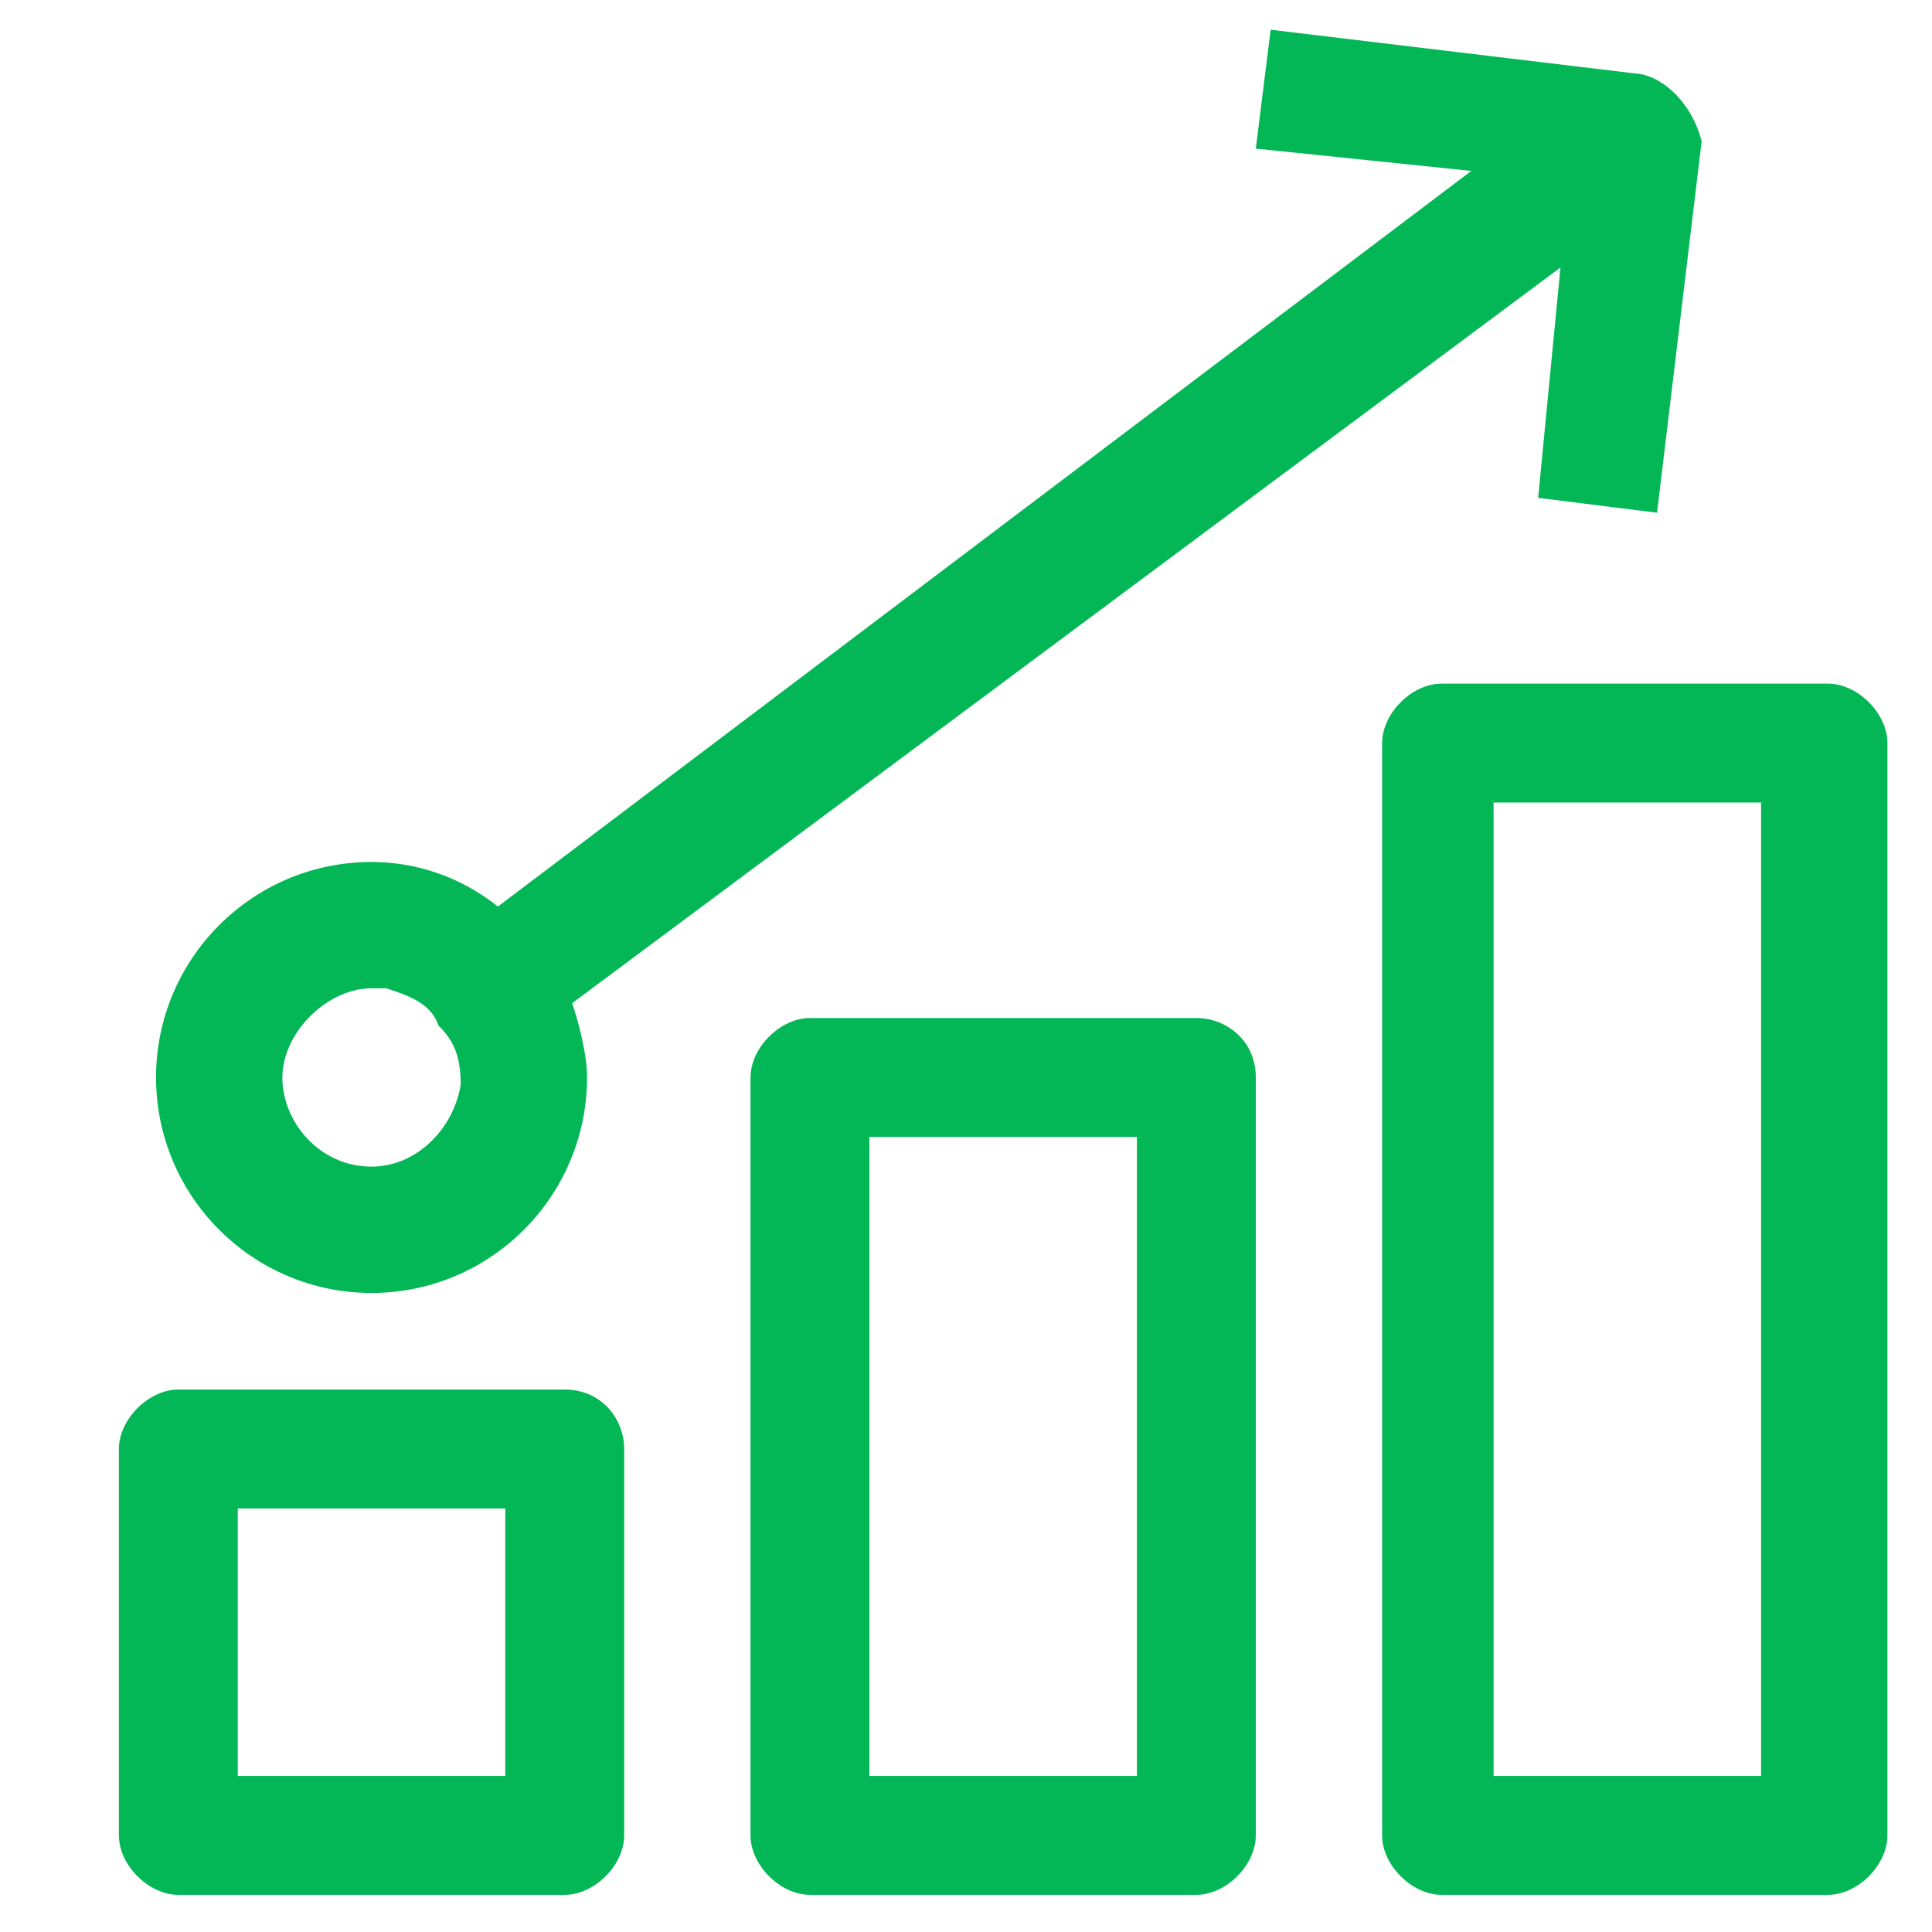
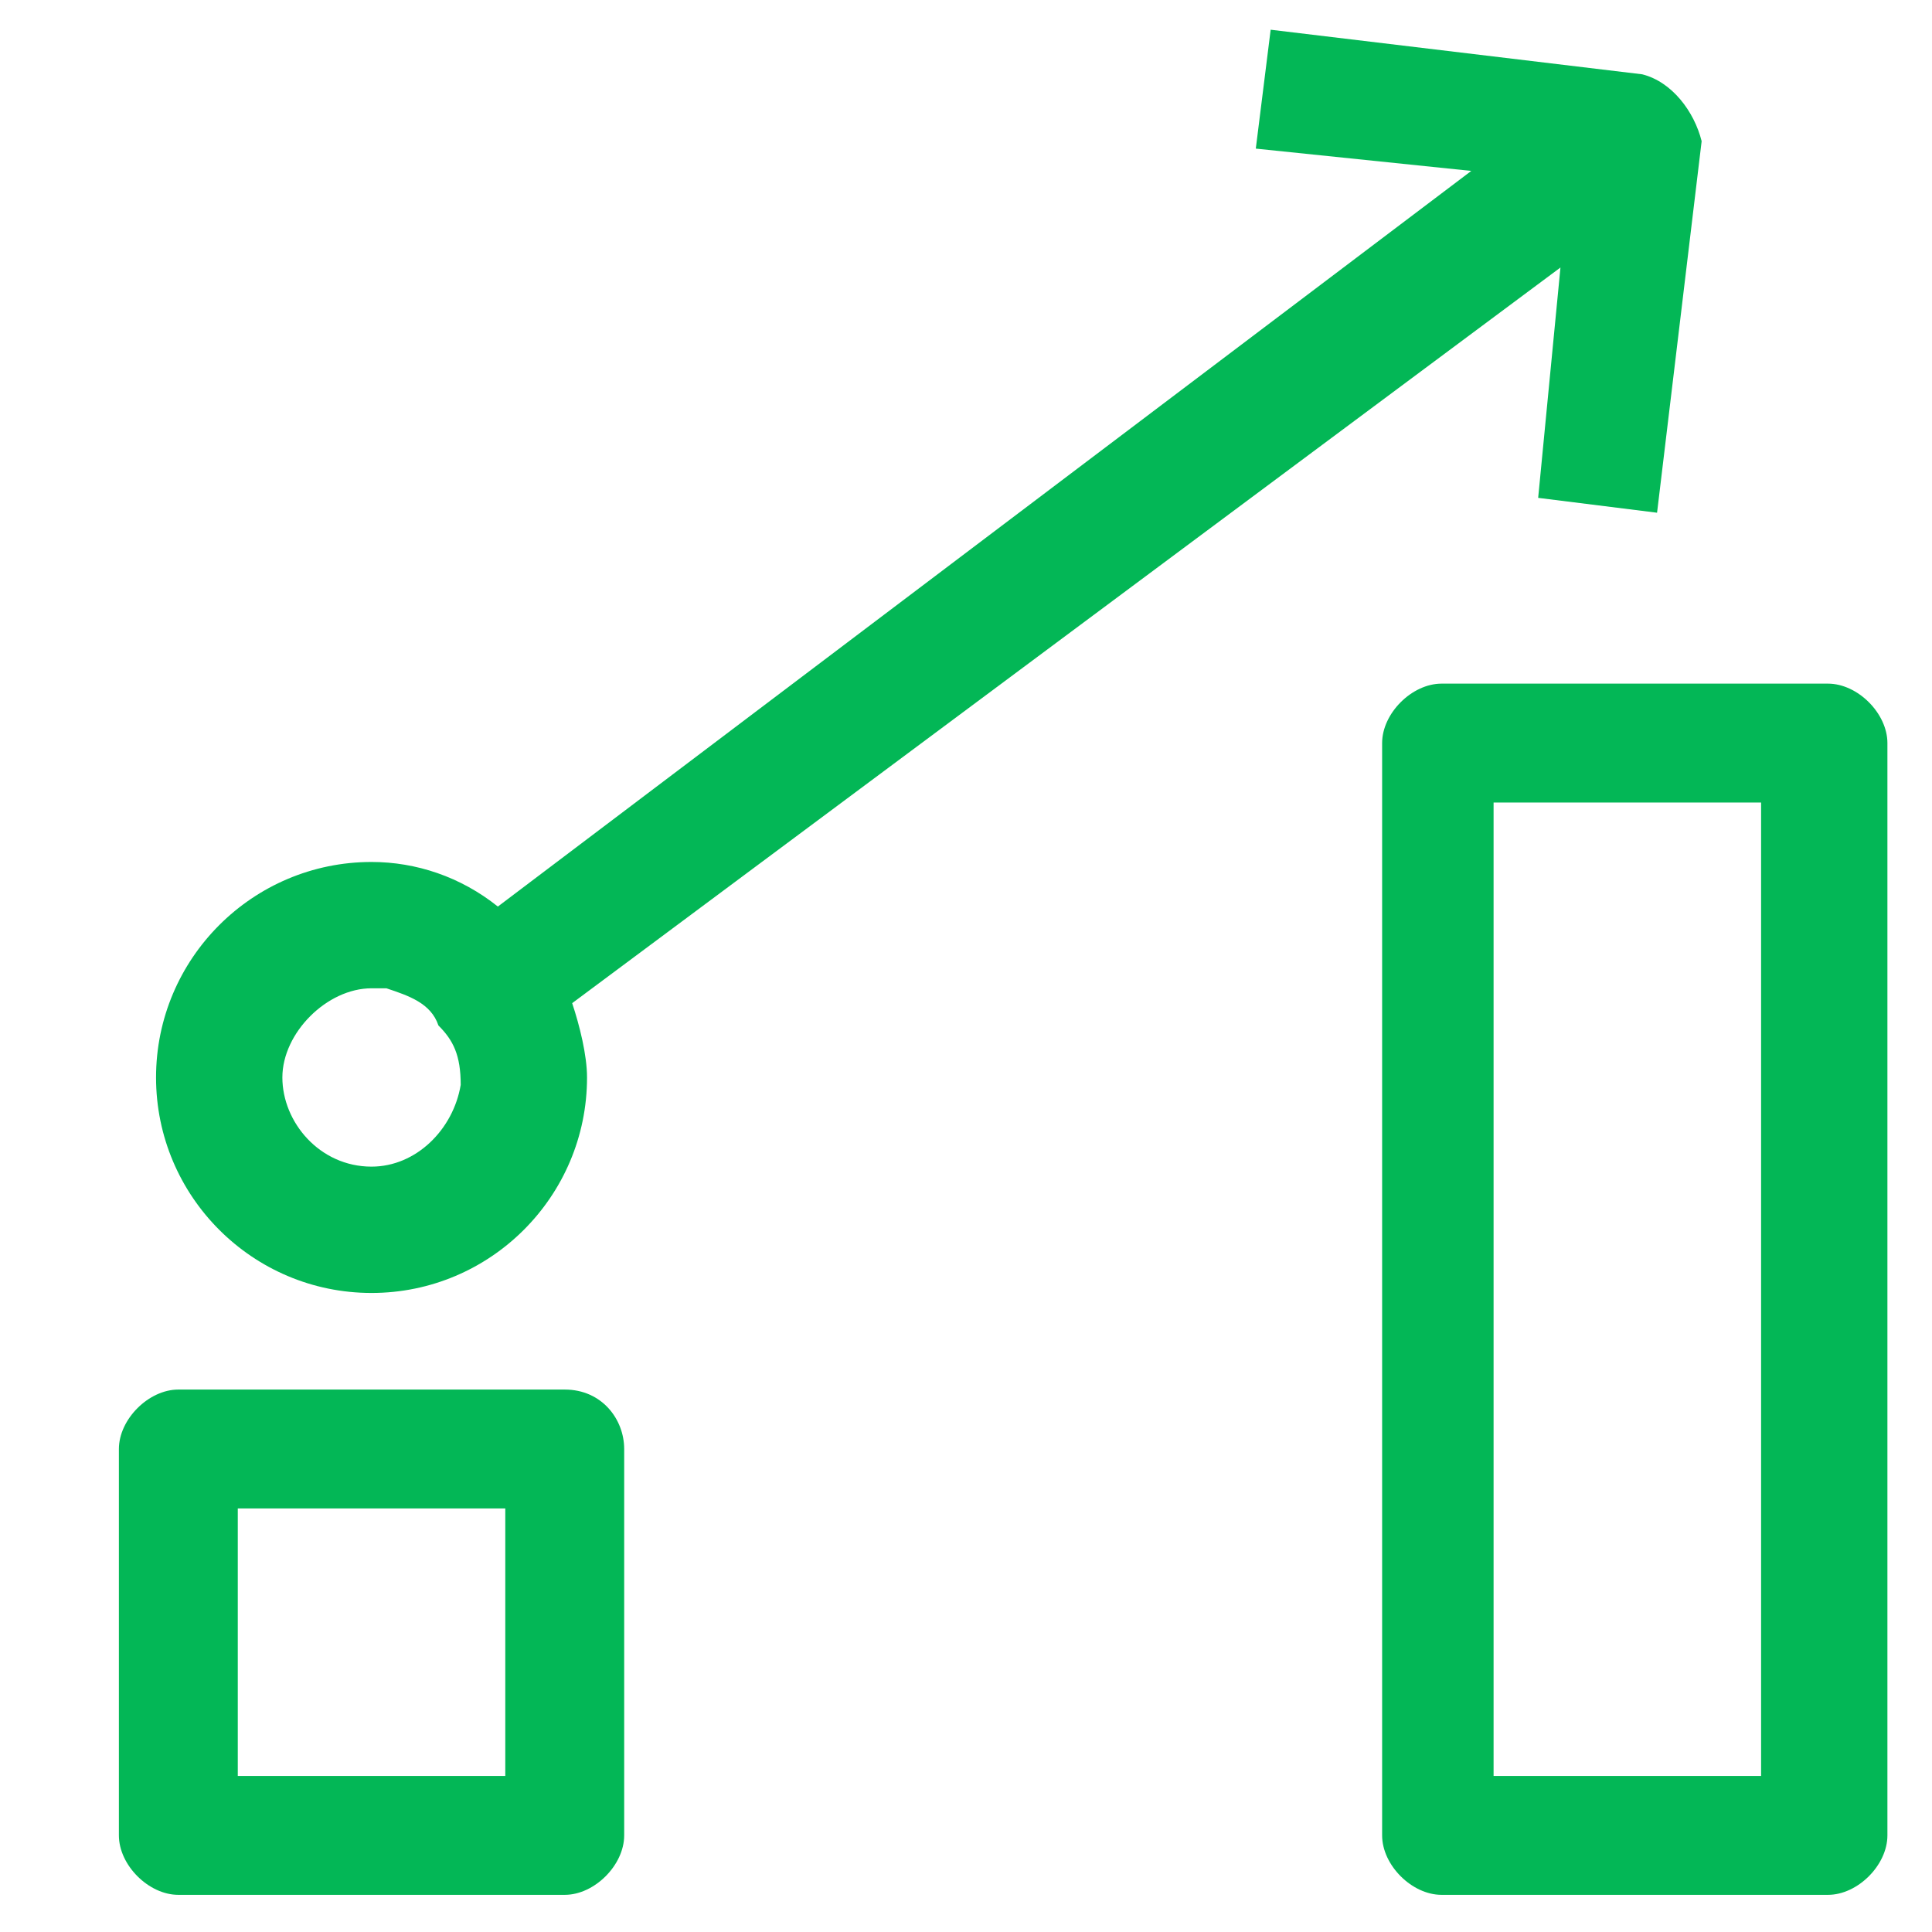
<svg xmlns="http://www.w3.org/2000/svg" version="1.1" id="레이어_1" x="0px" y="0px" viewBox="0 0 26 26" style="enable-background:new 0 0 26 26;" xml:space="preserve">
  <style type="text/css">
	.st0{fill:#03B756;}
</style>
  <g>
    <path class="st0" d="M7.6,18.7H2.4c-0.4,0-0.8,0.4-0.8,0.8v5.2c0,0.4,0.4,0.8,0.8,0.8h5.2c0.4,0,0.8-0.4,0.8-0.8v-5.2   C8.4,19.1,8.1,18.7,7.6,18.7z M6.8,23.9H3.2v-3.6h3.6V23.9z" />
    <path class="st0" d="M24.6,9.2h-5.2c-0.4,0-0.8,0.4-0.8,0.8v14.7c0,0.4,0.4,0.8,0.8,0.8h5.2c0.4,0,0.8-0.4,0.8-0.8V10   C25.4,9.6,25,9.2,24.6,9.2z M23.7,23.9h-3.6V10.8h3.6V23.9z" />
    <g>
      <path class="st0" d="M22.1,1l-5-0.6L16.9,2l2.9,0.3L6.7,12.2c-0.5-0.4-1.1-0.6-1.7-0.6c-1.6,0-2.9,1.3-2.9,2.9s1.3,2.9,2.9,2.9    s2.9-1.3,2.9-2.9c0-0.3-0.1-0.7-0.2-1L21,3.6l-0.3,3.1l1.6,0.2l0.6-5C22.8,1.5,22.5,1.1,22.1,1z M6.2,14.6    c-0.1,0.6-0.6,1.1-1.2,1.1c-0.7,0-1.2-0.6-1.2-1.2s0.6-1.2,1.2-1.2c0.1,0,0.2,0,0.2,0c0.3,0.1,0.6,0.2,0.7,0.5    C6.1,14,6.2,14.2,6.2,14.6C6.2,14.5,6.2,14.5,6.2,14.6z" />
-       <path class="st0" d="M16.1,13.7h-5.2c-0.4,0-0.8,0.4-0.8,0.8v10.2c0,0.4,0.4,0.8,0.8,0.8h5.2c0.4,0,0.8-0.4,0.8-0.8V14.5    C16.9,14,16.5,13.7,16.1,13.7z M15.3,23.9h-3.6v-8.6h3.6C15.3,15.3,15.3,23.9,15.3,23.9z" />
    </g>
  </g>
</svg>